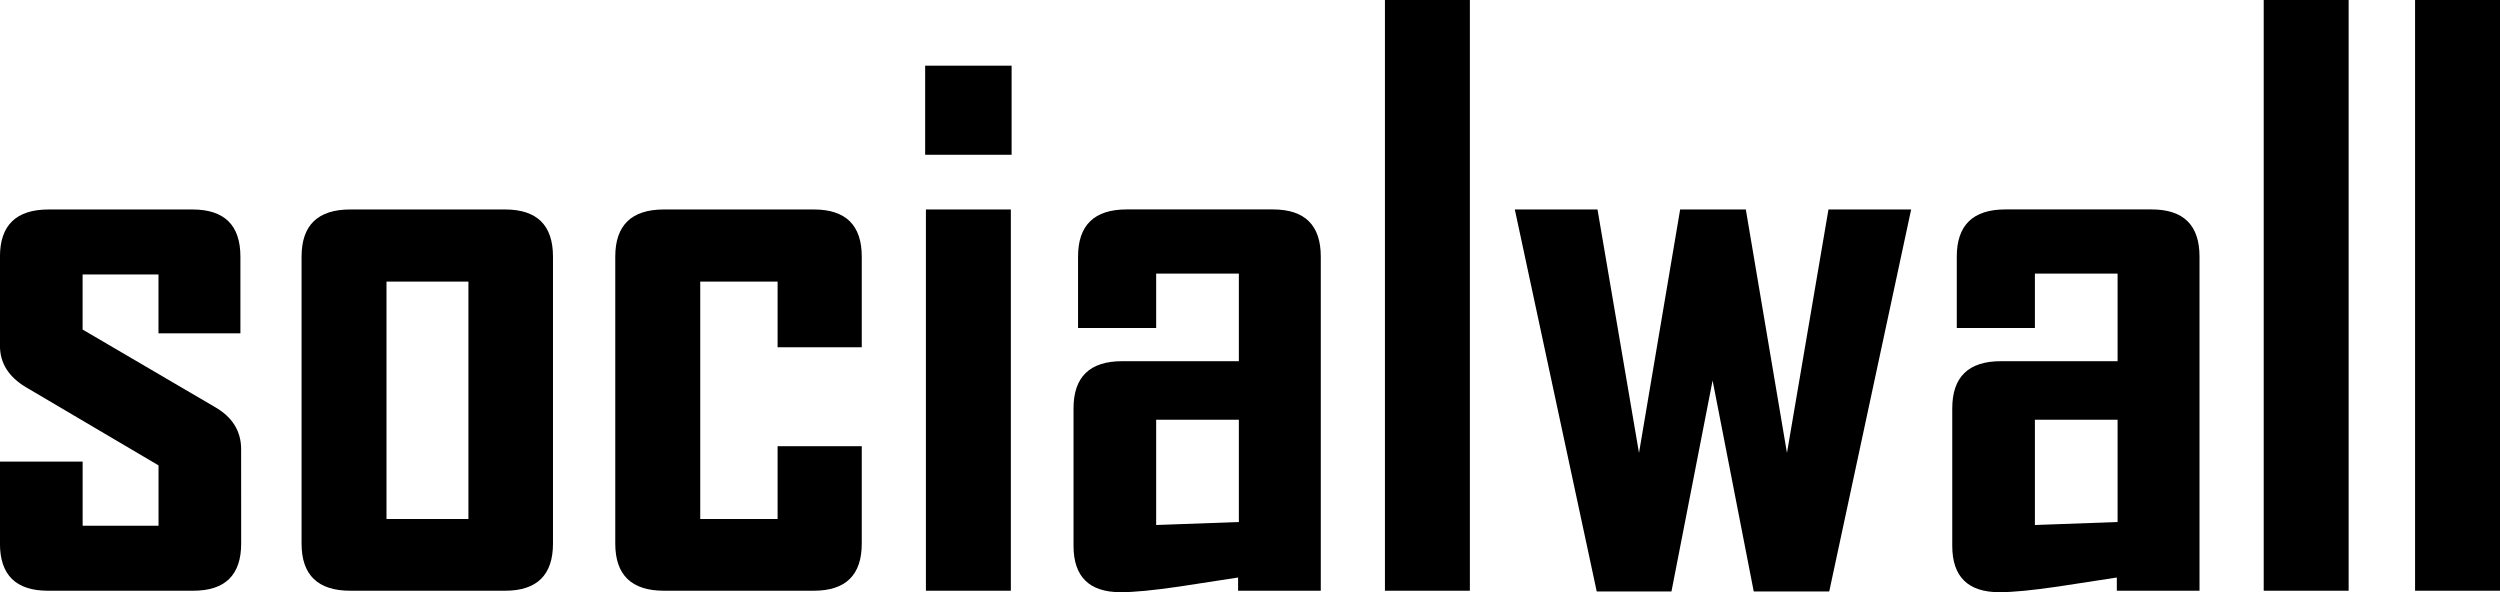
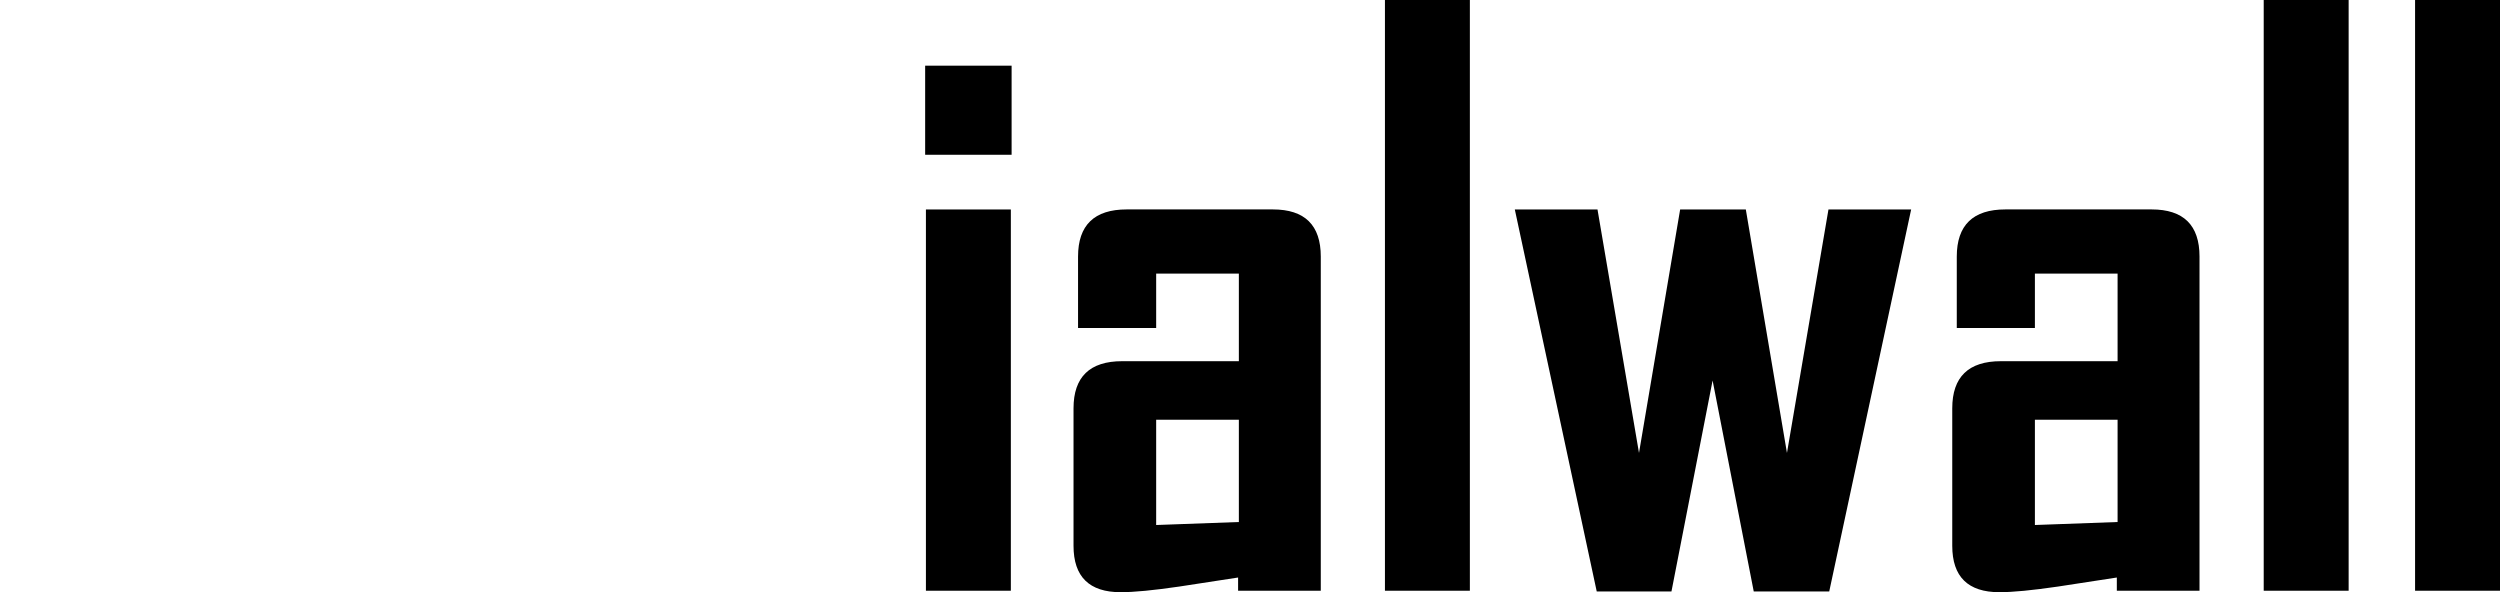
<svg xmlns="http://www.w3.org/2000/svg" xmlns:ns1="http://www.inkscape.org/namespaces/inkscape" xmlns:ns2="http://sodipodi.sourceforge.net/DTD/sodipodi-0.dtd" width="55.842mm" height="13.229mm" viewBox="0 0 55.842 13.229" version="1.1" id="svg5" ns1:version="1.2 (dc2aedaf03, 2022-05-15)" ns2:docname="socialwall-logo.svg" ns1:export-filename="socialwall-logo.png" ns1:export-xdpi="96" ns1:export-ydpi="96">
  <ns2:namedview id="namedview7" pagecolor="#ffffff" bordercolor="#666666" borderopacity="1.0" ns1:showpageshadow="2" ns1:pageopacity="0.0" ns1:pagecheckerboard="0" ns1:deskcolor="#d1d1d1" ns1:document-units="mm" showgrid="false" ns1:zoom="0.75" ns1:cx="97.333333" ns1:cy="117.33333" ns1:window-width="2560" ns1:window-height="1369" ns1:window-x="-8" ns1:window-y="-8" ns1:window-maximized="1" ns1:current-layer="layer1" />
  <defs id="defs2" />
  <g ns1:label="Layer 1" ns1:groupmode="layer" id="layer1" transform="translate(-79.073,-117.502)">
    <g aria-label="socialwall" id="text186" style="font-size:17.268px;line-height:1.25;stroke-width:0.432">
-       <path d="m 84.46,129.643 q 0,1.054 -1.071,1.054 h -3.246 q -1.071,0 -1.071,-1.054 v -1.83 h 1.847 v 1.433 h 1.695 v -1.349 L 79.654,126.152 q -0.582,-0.346 -0.582,-0.927 v -1.99 q 0,-1.054 1.088,-1.054 h 3.212 q 1.071,0 1.071,1.054 v 1.712 h -1.83 v -1.315 h -1.695 v 1.231 l 2.951,1.728 q 0.59,0.337 0.59,0.944 z" style="font-weight:bold;font-stretch:condensed;font-family:'Agency FB';-inkscape-font-specification:'Agency FB Bold Condensed'" id="path1627" />
-       <path d="m 91.425,129.643 q 0,1.054 -1.071,1.054 h -3.457 q -1.088,0 -1.088,-1.054 v -6.408 q 0,-1.054 1.088,-1.054 h 3.457 q 1.071,0 1.071,1.054 z M 89.536,129.095 v -5.303 H 87.706 v 5.303 z" style="font-weight:bold;font-stretch:condensed;font-family:'Agency FB';-inkscape-font-specification:'Agency FB Bold Condensed'" id="path1629" />
-       <path d="m 98.322,129.643 q 0,1.054 -1.071,1.054 H 93.904 q -1.088,0 -1.088,-1.054 v -6.408 q 0,-1.054 1.088,-1.054 h 3.347 q 1.071,0 1.071,1.054 v 2.024 h -1.88 v -1.467 h -1.728 v 5.303 h 1.728 v -1.627 h 1.88 z" style="font-weight:bold;font-stretch:condensed;font-family:'Agency FB';-inkscape-font-specification:'Agency FB Bold Condensed'" id="path1631" />
      <path d="m 101.669,120.959 h -1.931 v -1.99 h 1.931 z m -0.017,9.738 h -1.897 v -8.516 h 1.897 z" style="font-weight:bold;font-stretch:condensed;font-family:'Agency FB';-inkscape-font-specification:'Agency FB Bold Condensed'" id="path1633" />
      <path d="m 108.575,130.697 h -1.847 v -0.295 q -0.658,0.101 -1.315,0.202 -0.86,0.126 -1.307,0.126 -1.054,0 -1.054,-1.037 v -3.069 q 0,-1.054 1.088,-1.054 h 2.605 v -1.956 h -1.847 v 1.214 h -1.745 v -1.594 q 0,-1.054 1.088,-1.054 h 3.263 q 1.071,0 1.071,1.054 z m -1.83,-1.535 v -2.285 h -1.847 v 2.352 z" style="font-weight:bold;font-stretch:condensed;font-family:'Agency FB';-inkscape-font-specification:'Agency FB Bold Condensed'" id="path1635" />
      <path d="m 111.905,130.697 h -1.897 v -13.195 h 1.897 z" style="font-weight:bold;font-stretch:condensed;font-family:'Agency FB';-inkscape-font-specification:'Agency FB Bold Condensed'" id="path1637" />
      <path d="m 121.762,122.181 -1.83,8.533 h -1.686 l -0.919,-4.713 -0.919,4.713 h -1.669 l -1.83,-8.533 h 1.847 l 0.927,5.438 0.919,-5.438 h 1.467 l 0.919,5.438 0.927,-5.438 z" style="font-weight:bold;font-stretch:condensed;font-family:'Agency FB';-inkscape-font-specification:'Agency FB Bold Condensed'" id="path1639" />
      <path d="m 128.203,130.697 h -1.847 v -0.295 q -0.658,0.101 -1.315,0.202 -0.86,0.126 -1.307,0.126 -1.054,0 -1.054,-1.037 v -3.069 q 0,-1.054 1.088,-1.054 h 2.605 v -1.956 h -1.847 v 1.214 h -1.745 v -1.594 q 0,-1.054 1.088,-1.054 h 3.263 q 1.071,0 1.071,1.054 z m -1.83,-1.535 v -2.285 h -1.847 v 2.352 z" style="font-weight:bold;font-stretch:condensed;font-family:'Agency FB';-inkscape-font-specification:'Agency FB Bold Condensed'" id="path1641" />
      <path d="m 131.534,130.697 h -1.897 v -13.195 h 1.897 z" style="font-weight:bold;font-stretch:condensed;font-family:'Agency FB';-inkscape-font-specification:'Agency FB Bold Condensed'" id="path1643" />
      <path d="m 134.915,130.697 h -1.897 v -13.195 h 1.897 z" style="font-weight:bold;font-stretch:condensed;font-family:'Agency FB';-inkscape-font-specification:'Agency FB Bold Condensed'" id="path1645" />
    </g>
  </g>
</svg>